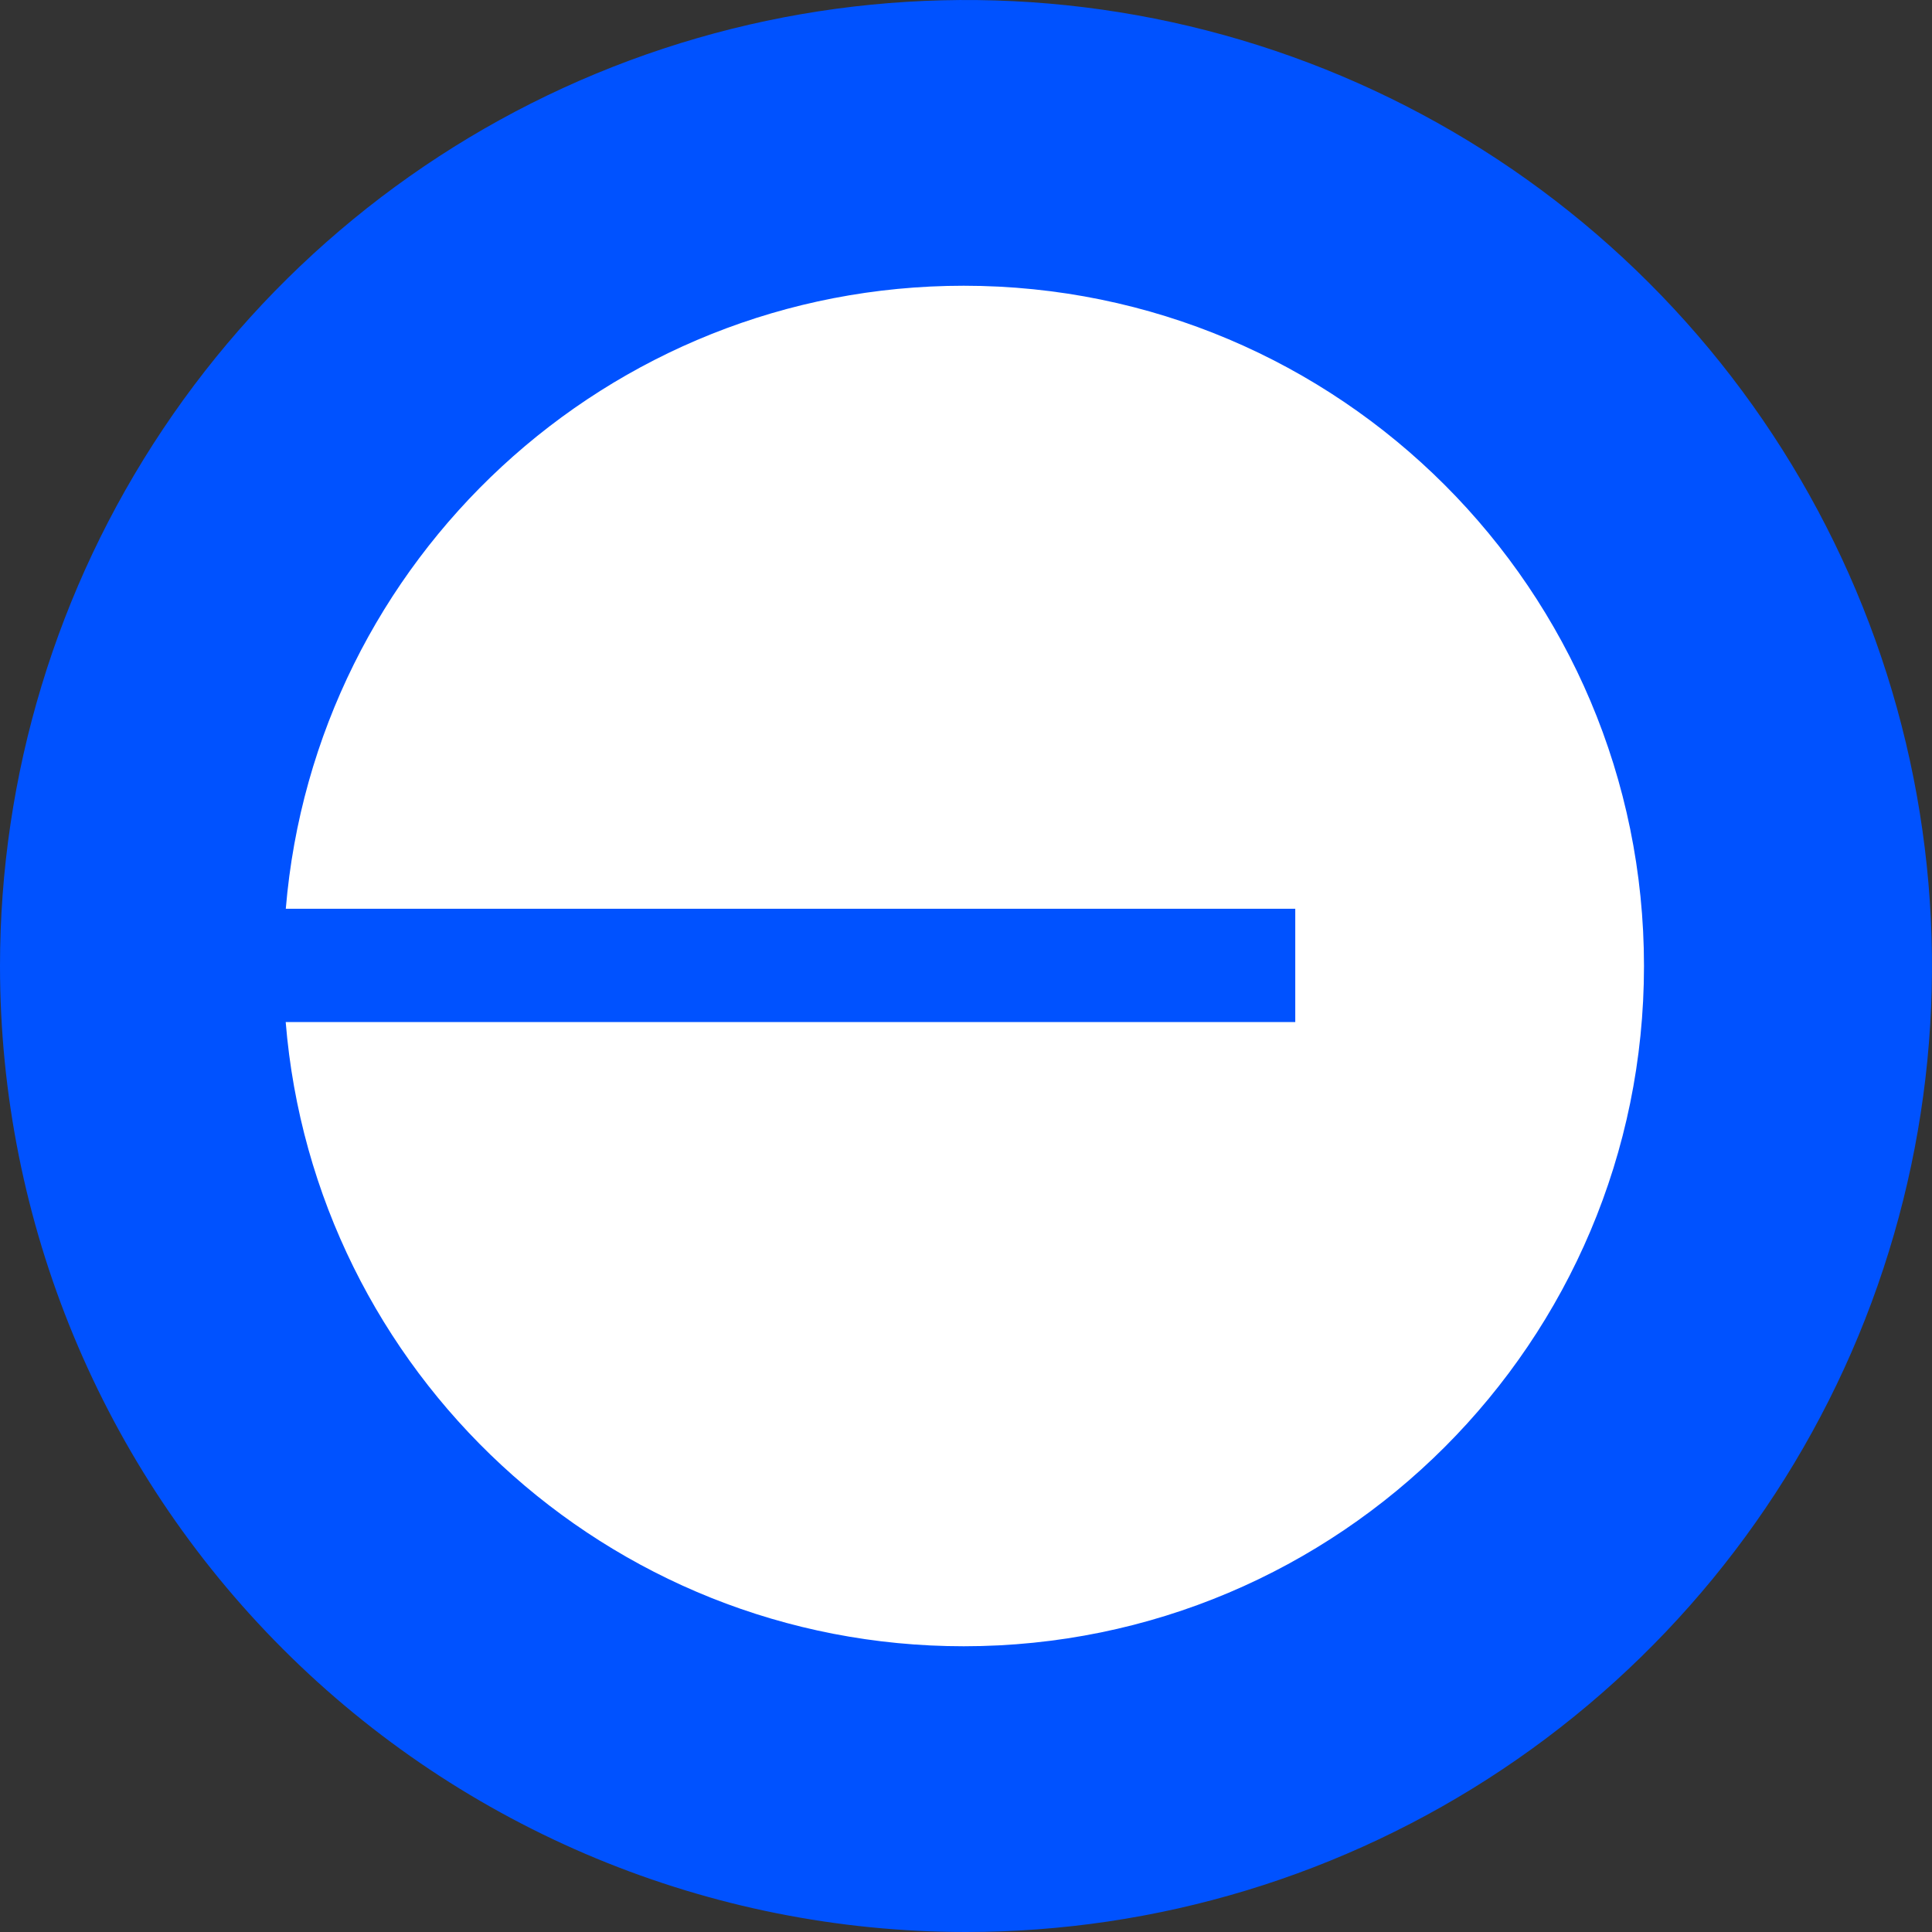
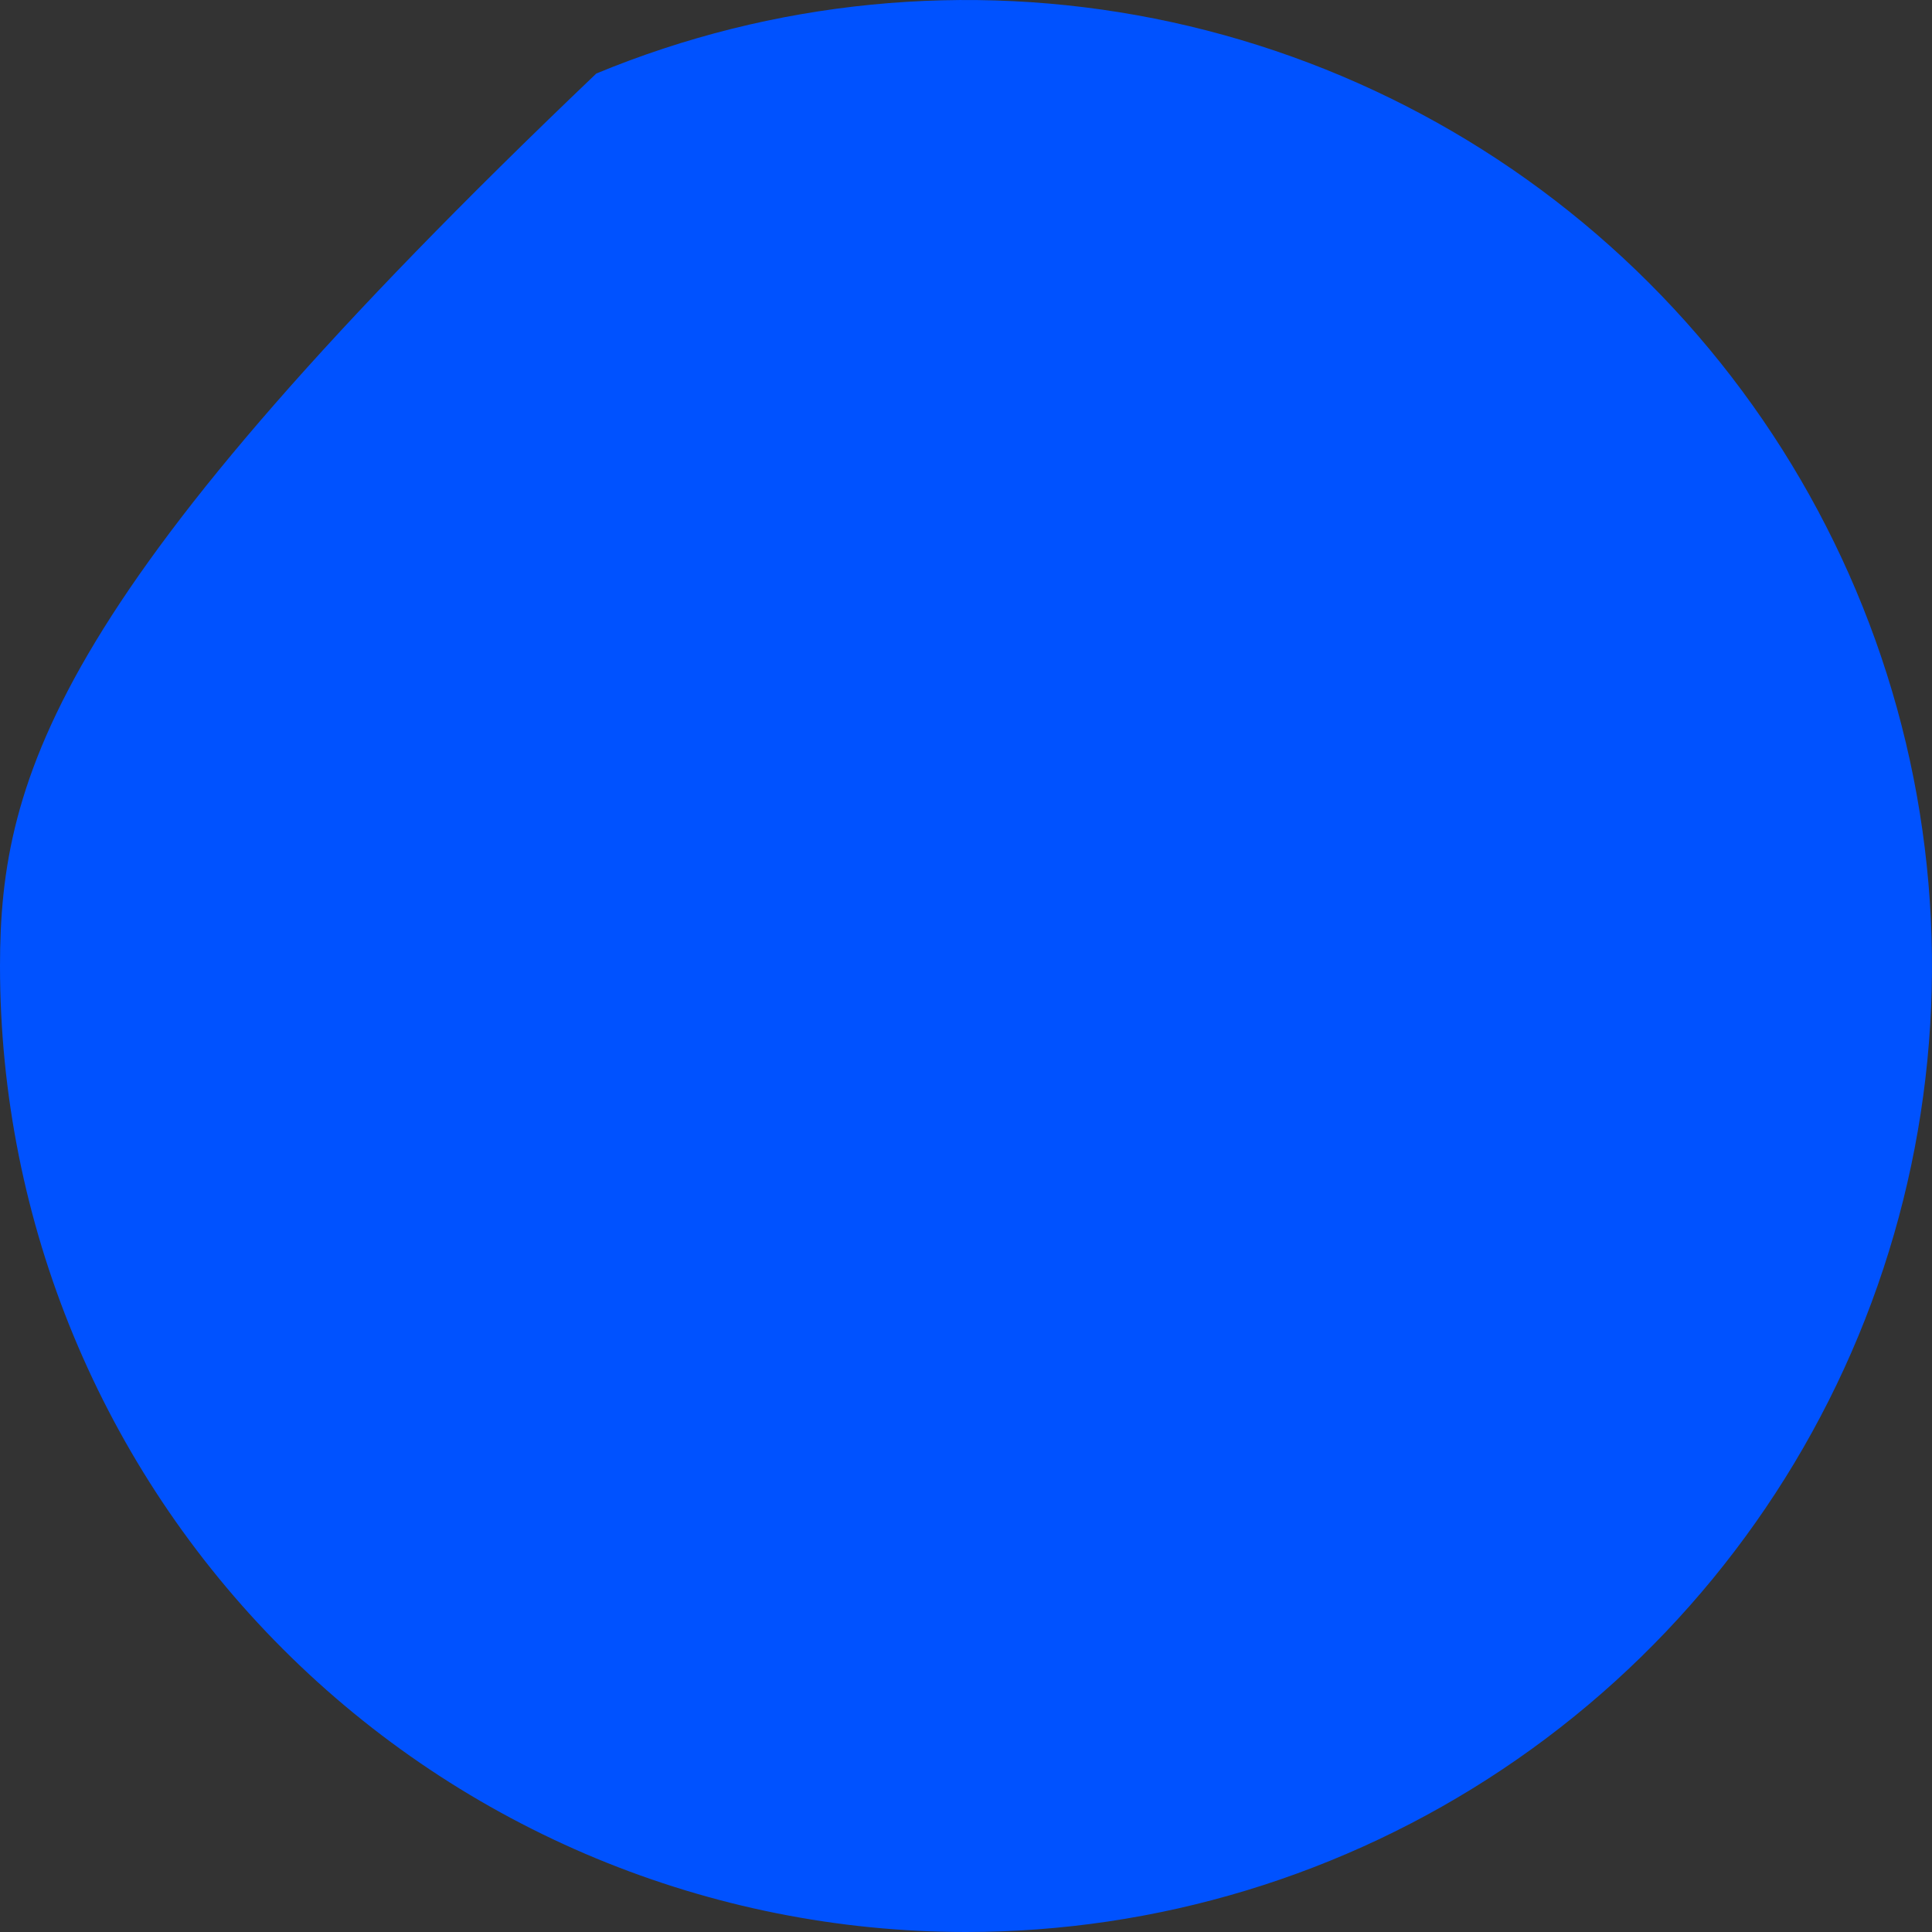
<svg xmlns="http://www.w3.org/2000/svg" width="40" height="40" viewBox="0 0 40 40" fill="none">
  <rect x="0" y="0" width="40" height="40" fill="#333333" stroke="none" />
  <g clip-path="url(#clip0_16075_22257)">
-     <path d="M20 40C23.956 40 27.822 38.827 31.111 36.629C34.4 34.432 36.964 31.308 38.478 27.654C39.991 23.999 40.387 19.978 39.616 16.098C38.844 12.219 36.939 8.655 34.142 5.858C31.345 3.061 27.781 1.156 23.902 0.384C20.022 -0.387 16.001 0.009 12.346 1.522C8.692 3.036 5.568 5.6 3.371 8.889C1.173 12.178 0 16.044 0 20C0 25.304 2.107 30.391 5.858 34.142C9.609 37.893 14.696 40 20 40Z" fill="#0052FF" />
-     <path d="M19.953 34.084C27.731 34.084 34.037 27.779 34.037 20C34.037 12.221 27.731 5.916 19.953 5.916C12.573 5.916 6.519 11.591 5.917 18.815H26.817V21.16H5.915C6.505 28.396 12.564 34.084 19.953 34.084Z" fill="white" />
+     <path d="M20 40C23.956 40 27.822 38.827 31.111 36.629C34.4 34.432 36.964 31.308 38.478 27.654C39.991 23.999 40.387 19.978 39.616 16.098C38.844 12.219 36.939 8.655 34.142 5.858C31.345 3.061 27.781 1.156 23.902 0.384C20.022 -0.387 16.001 0.009 12.346 1.522C1.173 12.178 0 16.044 0 20C0 25.304 2.107 30.391 5.858 34.142C9.609 37.893 14.696 40 20 40Z" fill="#0052FF" />
  </g>
  <defs>
    <clipPath id="clip0_16075_22257">
      <rect width="40" height="40" fill="white" />
    </clipPath>
  </defs>
</svg>